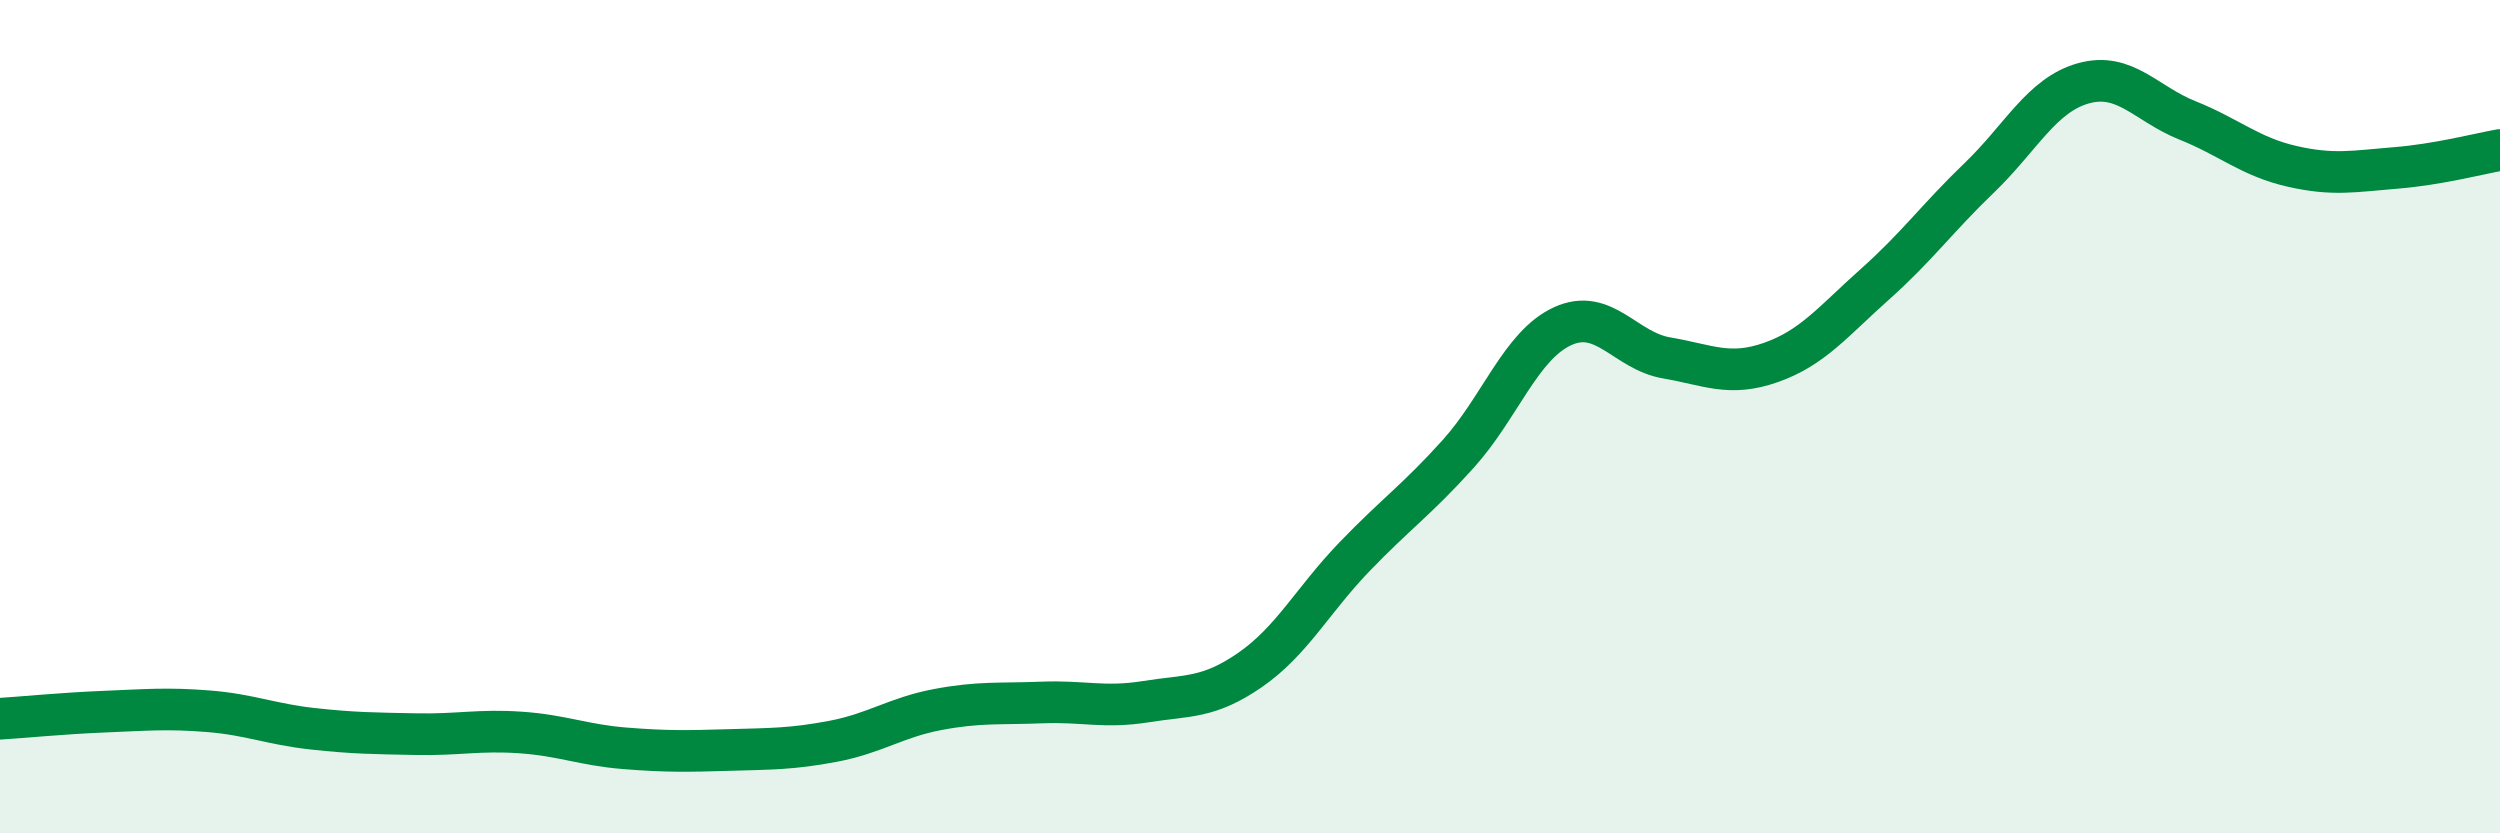
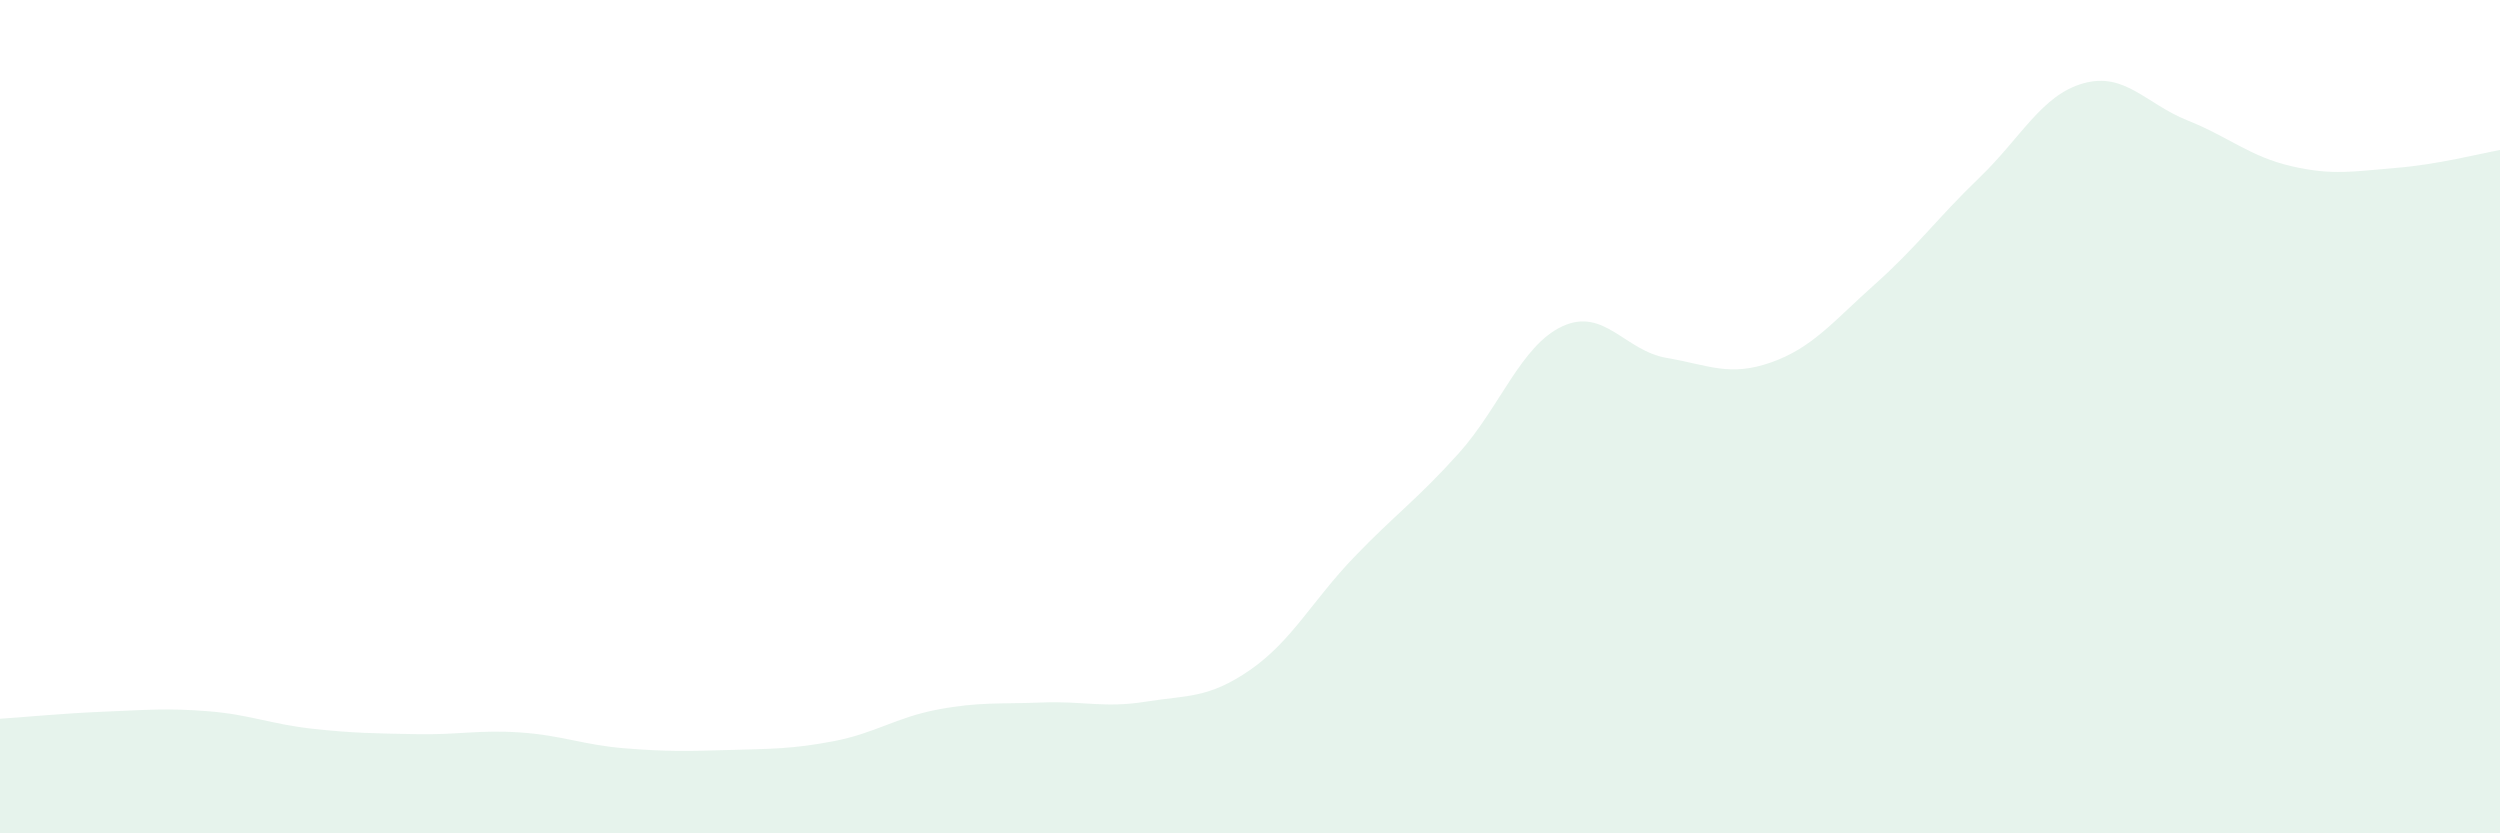
<svg xmlns="http://www.w3.org/2000/svg" width="60" height="20" viewBox="0 0 60 20">
  <path d="M 0,17.25 C 0.5,17.22 1.5,17.12 2.5,17.08 C 3.5,17.04 4,16.99 5,17.07 C 6,17.15 6.5,17.38 7.5,17.49 C 8.5,17.6 9,17.6 10,17.62 C 11,17.64 11.5,17.51 12.5,17.58 C 13.5,17.65 14,17.88 15,17.96 C 16,18.04 16.5,18.03 17.5,18 C 18.5,17.97 19,17.98 20,17.79 C 21,17.6 21.5,17.22 22.5,17.03 C 23.5,16.84 24,16.9 25,16.86 C 26,16.82 26.5,17 27.5,16.84 C 28.5,16.68 29,16.77 30,16.08 C 31,15.39 31.5,14.41 32.5,13.37 C 33.5,12.33 34,12 35,10.89 C 36,9.78 36.5,8.29 37.5,7.83 C 38.5,7.37 39,8.42 40,8.59 C 41,8.76 41.5,9.05 42.5,8.7 C 43.5,8.35 44,7.71 45,6.82 C 46,5.93 46.5,5.23 47.5,4.27 C 48.5,3.31 49,2.28 50,2 C 51,1.72 51.5,2.49 52.5,2.89 C 53.5,3.29 54,3.76 55,3.99 C 56,4.22 56.5,4.11 57.5,4.03 C 58.5,3.95 59.5,3.69 60,3.6L60 20L0 20Z" fill="#008740" opacity="0.1" stroke-linecap="round" stroke-linejoin="round" />
-   <path d="M 0,17.25 C 0.5,17.22 1.5,17.12 2.5,17.08 C 3.5,17.04 4,16.99 5,17.07 C 6,17.15 6.5,17.38 7.5,17.49 C 8.5,17.6 9,17.6 10,17.62 C 11,17.64 11.5,17.51 12.5,17.58 C 13.5,17.65 14,17.88 15,17.96 C 16,18.04 16.5,18.03 17.5,18 C 18.5,17.97 19,17.98 20,17.79 C 21,17.6 21.5,17.22 22.5,17.03 C 23.5,16.84 24,16.9 25,16.86 C 26,16.82 26.5,17 27.5,16.84 C 28.5,16.68 29,16.77 30,16.08 C 31,15.39 31.5,14.41 32.5,13.37 C 33.5,12.33 34,12 35,10.89 C 36,9.78 36.5,8.29 37.5,7.83 C 38.5,7.37 39,8.42 40,8.59 C 41,8.76 41.5,9.05 42.5,8.7 C 43.5,8.35 44,7.71 45,6.82 C 46,5.93 46.5,5.23 47.5,4.27 C 48.5,3.31 49,2.28 50,2 C 51,1.72 51.5,2.49 52.5,2.89 C 53.5,3.29 54,3.76 55,3.99 C 56,4.22 56.5,4.11 57.5,4.03 C 58.5,3.95 59.5,3.69 60,3.6" stroke="#008740" stroke-width="1" fill="none" stroke-linecap="round" stroke-linejoin="round" />
</svg>